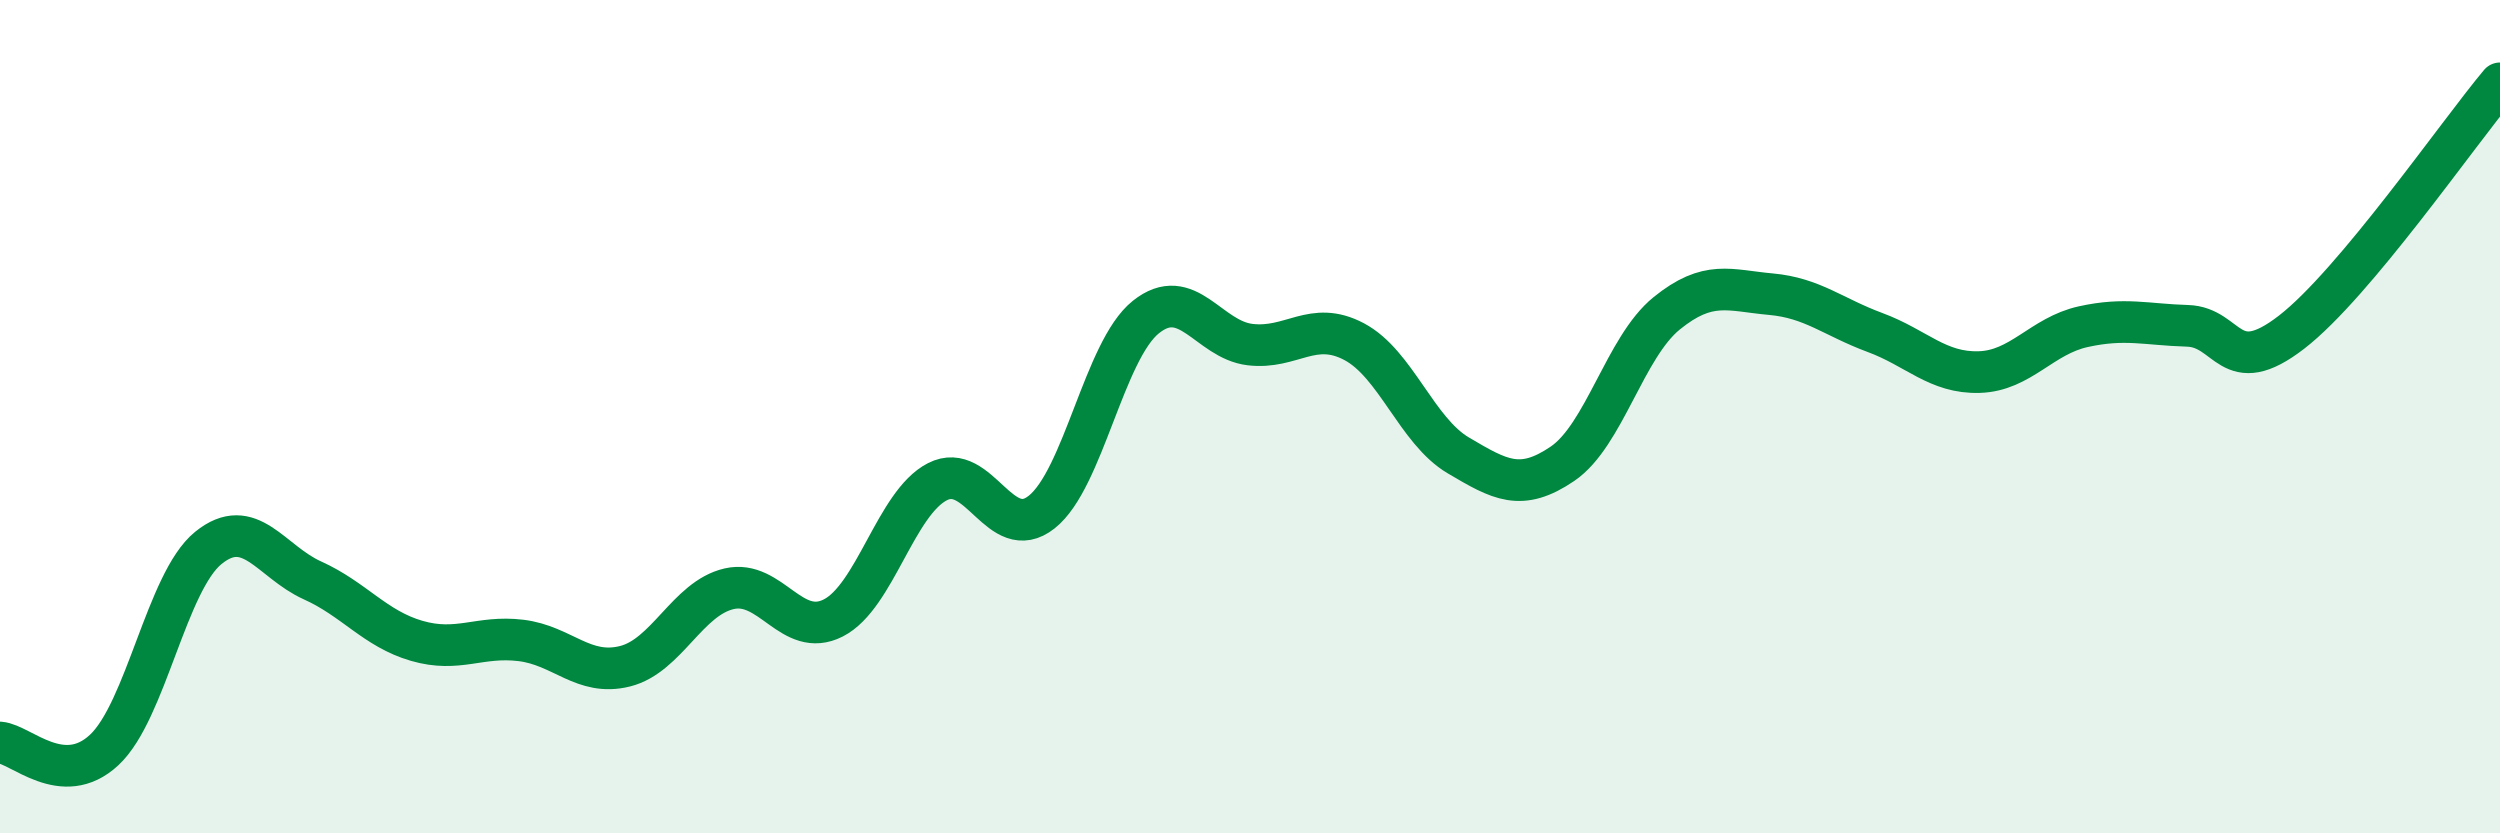
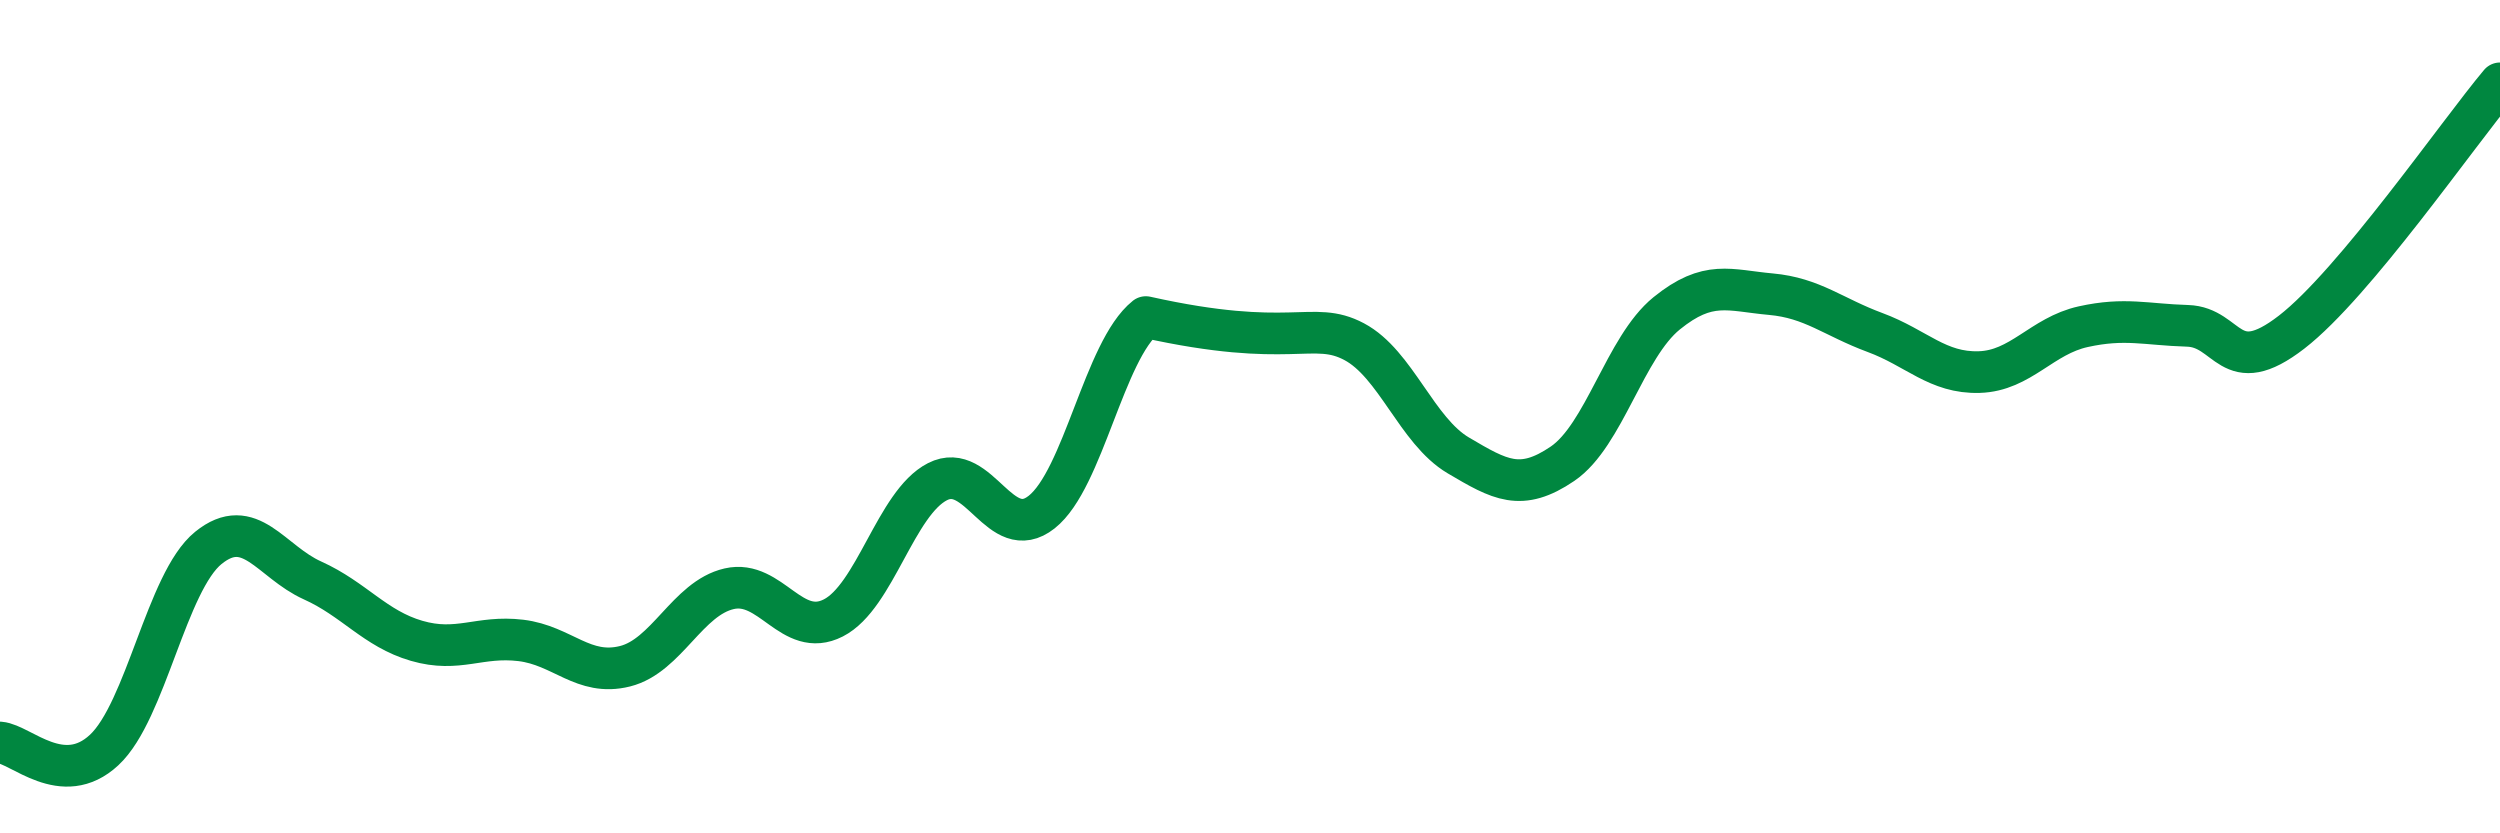
<svg xmlns="http://www.w3.org/2000/svg" width="60" height="20" viewBox="0 0 60 20">
-   <path d="M 0,17.82 C 0.5,17.86 1.5,18.93 2.5,18 C 3.5,17.07 4,13.96 5,13.15 C 6,12.34 6.5,13.48 7.5,13.93 C 8.5,14.38 9,15.09 10,15.38 C 11,15.67 11.5,15.25 12.5,15.37 C 13.5,15.49 14,16.24 15,15.99 C 16,15.74 16.5,14.36 17.5,14.13 C 18.5,13.9 19,15.34 20,14.83 C 21,14.32 21.5,12.07 22.5,11.56 C 23.5,11.05 24,13.08 25,12.29 C 26,11.5 26.5,8.41 27.5,7.61 C 28.5,6.81 29,8.15 30,8.27 C 31,8.39 31.5,7.67 32.5,8.2 C 33.5,8.73 34,10.34 35,10.93 C 36,11.52 36.5,11.81 37.5,11.13 C 38.5,10.45 39,8.33 40,7.52 C 41,6.71 41.5,6.97 42.5,7.06 C 43.5,7.15 44,7.61 45,7.98 C 46,8.35 46.5,8.96 47.5,8.93 C 48.5,8.9 49,8.06 50,7.84 C 51,7.62 51.5,7.79 52.5,7.82 C 53.5,7.85 53.5,9.13 55,7.97 C 56.5,6.81 59,3.19 60,2L60 20L0 20Z" fill="#008740" opacity="0.1" stroke-linecap="round" stroke-linejoin="round" />
-   <path d="M 0,17.82 C 0.5,17.86 1.5,18.93 2.5,18 C 3.5,17.07 4,13.96 5,13.15 C 6,12.34 6.5,13.48 7.5,13.93 C 8.5,14.38 9,15.09 10,15.38 C 11,15.67 11.5,15.25 12.5,15.37 C 13.5,15.49 14,16.24 15,15.99 C 16,15.74 16.5,14.36 17.5,14.13 C 18.5,13.9 19,15.34 20,14.83 C 21,14.32 21.5,12.07 22.5,11.56 C 23.5,11.05 24,13.08 25,12.29 C 26,11.5 26.5,8.41 27.5,7.61 C 28.5,6.81 29,8.15 30,8.27 C 31,8.39 31.5,7.67 32.5,8.2 C 33.5,8.73 34,10.34 35,10.93 C 36,11.52 36.5,11.81 37.5,11.13 C 38.5,10.45 39,8.33 40,7.52 C 41,6.71 41.5,6.97 42.5,7.06 C 43.5,7.15 44,7.61 45,7.98 C 46,8.35 46.5,8.96 47.5,8.93 C 48.5,8.9 49,8.06 50,7.84 C 51,7.62 51.5,7.79 52.5,7.82 C 53.5,7.85 53.5,9.13 55,7.97 C 56.5,6.81 59,3.19 60,2" stroke="#008740" stroke-width="1" fill="none" stroke-linecap="round" stroke-linejoin="round" />
+   <path d="M 0,17.82 C 0.5,17.86 1.5,18.93 2.5,18 C 3.5,17.07 4,13.96 5,13.15 C 6,12.34 6.5,13.48 7.5,13.93 C 8.5,14.38 9,15.09 10,15.38 C 11,15.67 11.5,15.25 12.5,15.37 C 13.5,15.49 14,16.24 15,15.99 C 16,15.74 16.5,14.36 17.5,14.13 C 18.5,13.9 19,15.34 20,14.83 C 21,14.32 21.5,12.07 22.5,11.56 C 23.5,11.05 24,13.08 25,12.29 C 26,11.5 26.5,8.41 27.5,7.61 C 31,8.39 31.5,7.67 32.5,8.2 C 33.5,8.73 34,10.34 35,10.93 C 36,11.52 36.5,11.81 37.5,11.13 C 38.5,10.45 39,8.33 40,7.52 C 41,6.71 41.5,6.97 42.5,7.06 C 43.5,7.15 44,7.61 45,7.98 C 46,8.35 46.5,8.96 47.5,8.93 C 48.5,8.9 49,8.06 50,7.84 C 51,7.62 51.5,7.79 52.5,7.82 C 53.5,7.85 53.5,9.13 55,7.97 C 56.5,6.81 59,3.19 60,2" stroke="#008740" stroke-width="1" fill="none" stroke-linecap="round" stroke-linejoin="round" />
</svg>